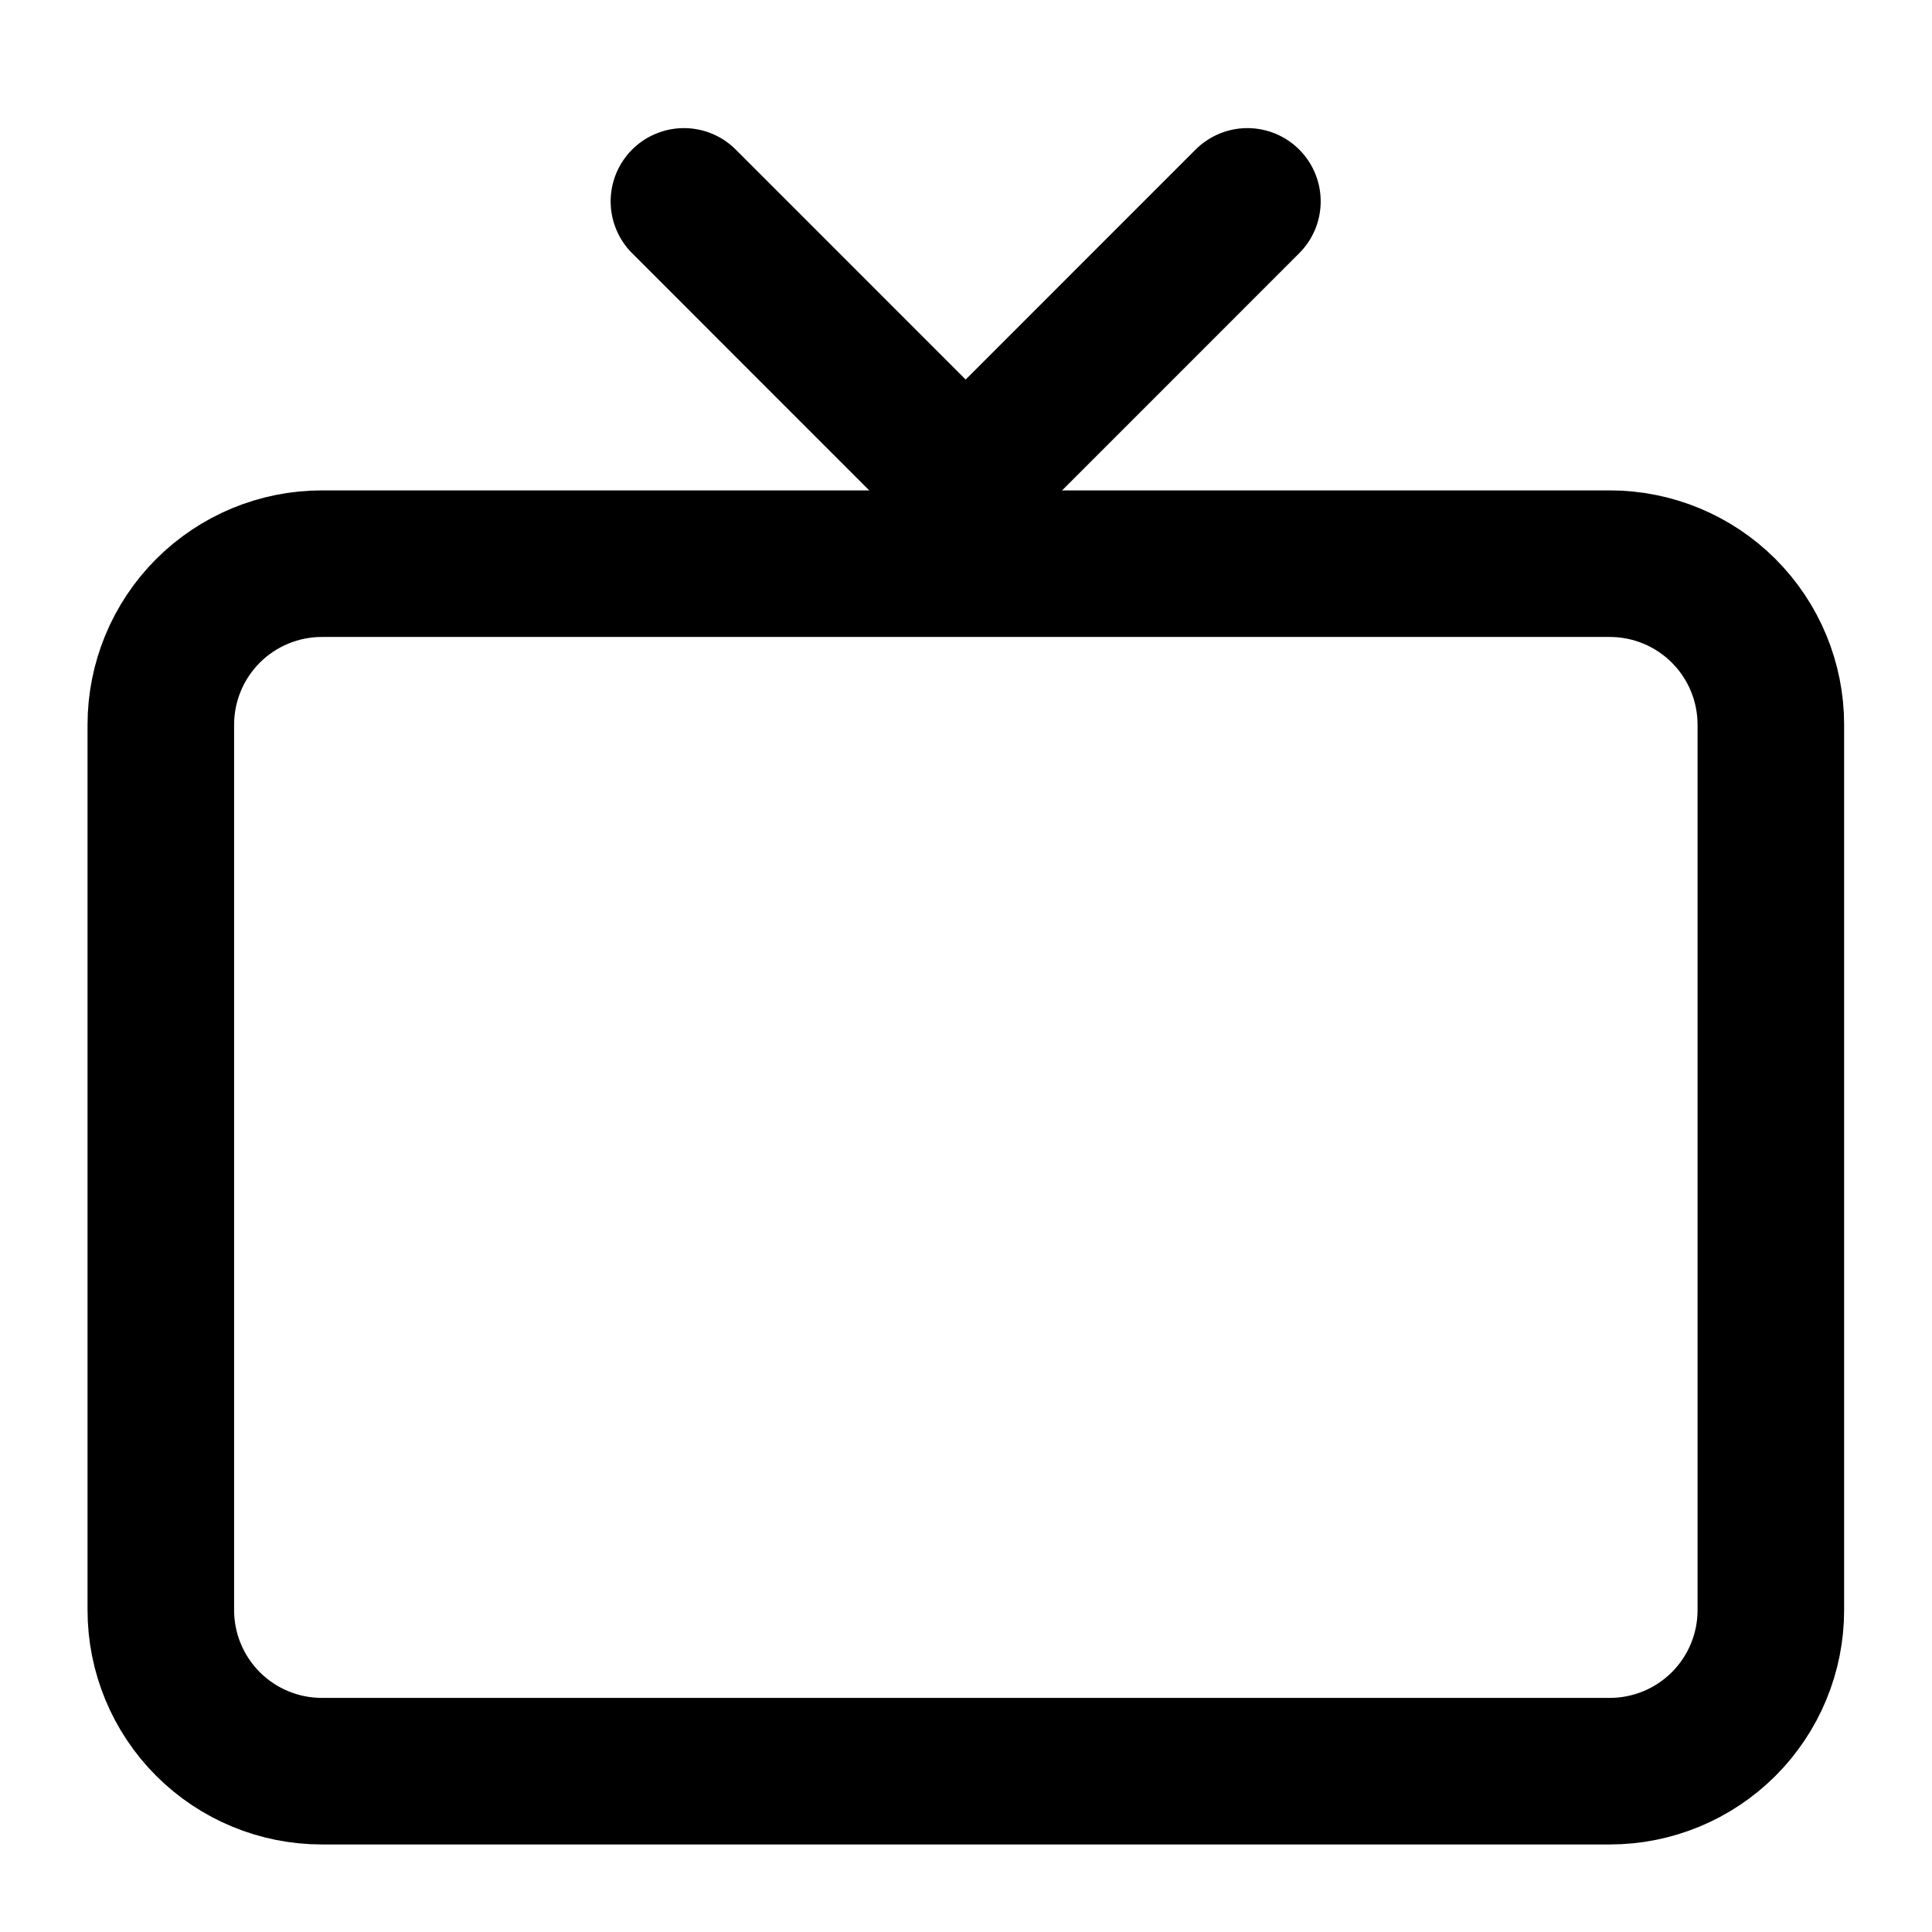
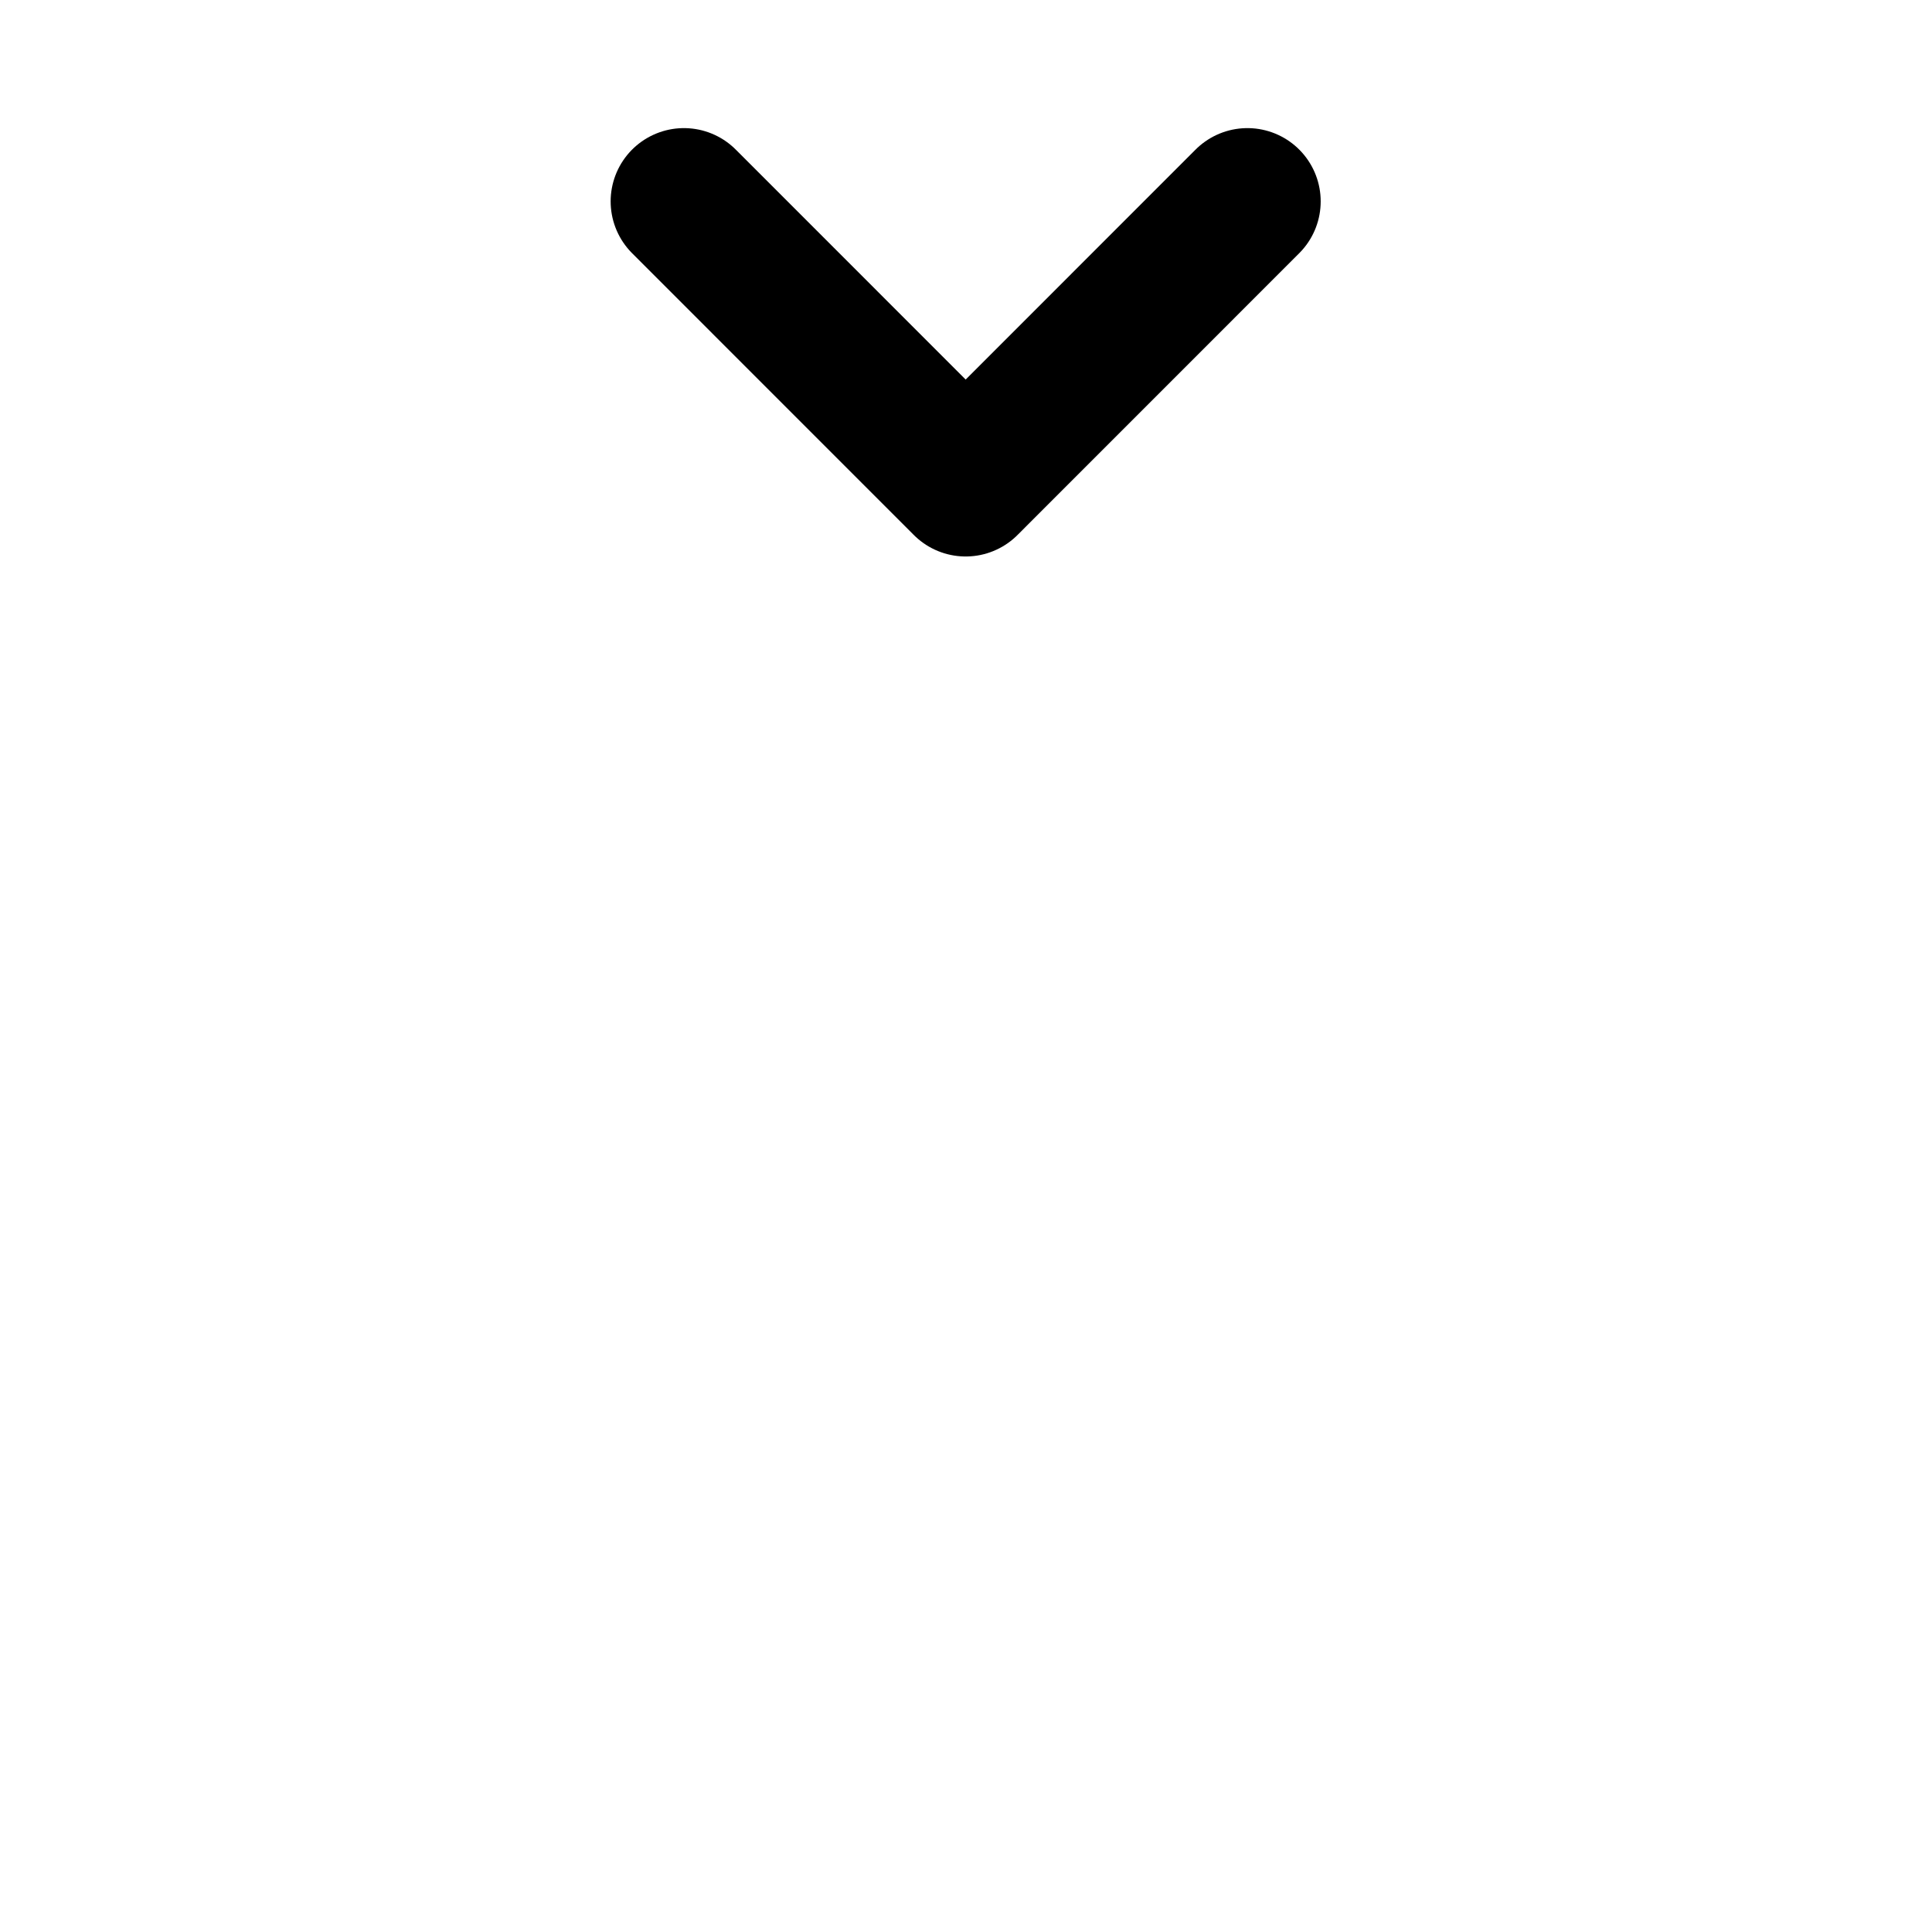
<svg xmlns="http://www.w3.org/2000/svg" width="29" height="29" viewBox="0 0 29 29" fill="none">
-   <path d="M2.414 24.169V10.878C2.414 10.237 2.669 9.622 3.122 9.169C3.575 8.716 4.19 8.461 4.831 8.461H24.164C24.805 8.461 25.42 8.716 25.873 9.169C26.326 9.622 26.581 10.237 26.581 10.878V24.169C26.581 24.81 26.326 25.425 25.873 25.878C25.42 26.331 24.805 26.586 24.164 26.586H4.831C4.19 26.586 3.575 26.331 3.122 25.878C2.669 25.425 2.414 24.81 2.414 24.169Z" stroke="black" stroke-width="2.2" />
  <path d="M10.266 3.023L14.495 7.253L18.724 3.023" stroke="black" stroke-width="2.2" stroke-linecap="round" stroke-linejoin="round" />
</svg>